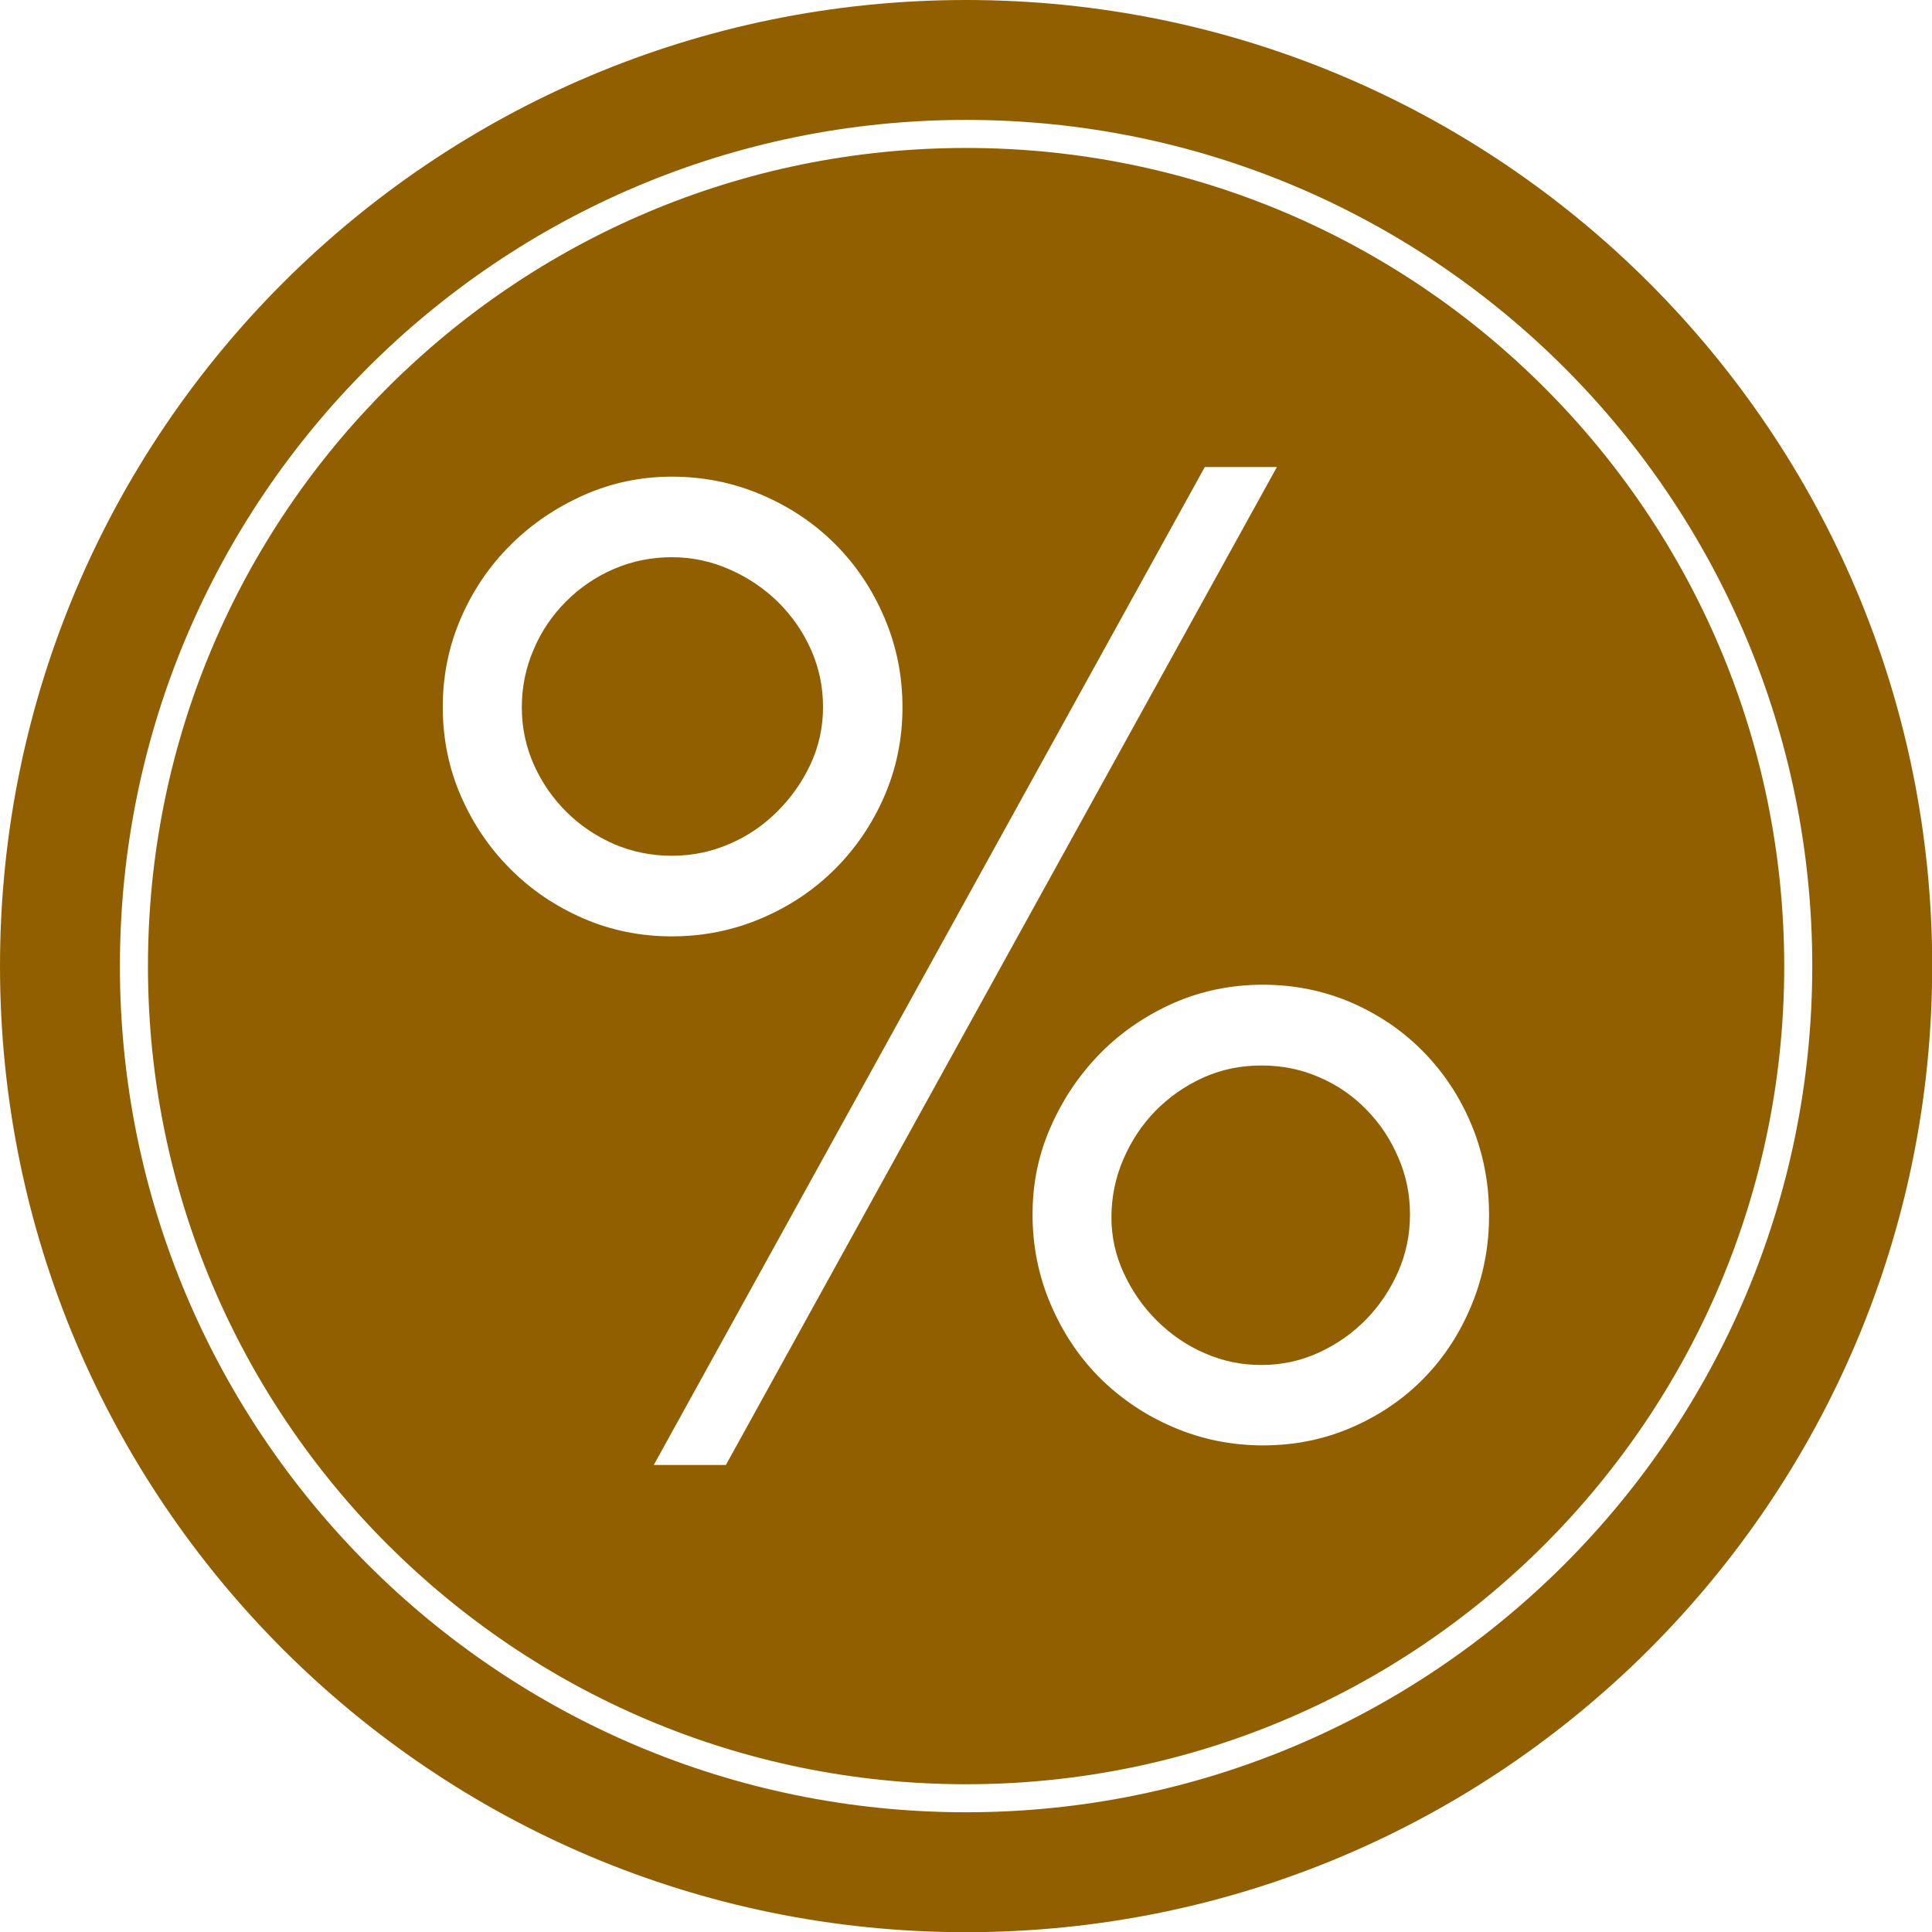
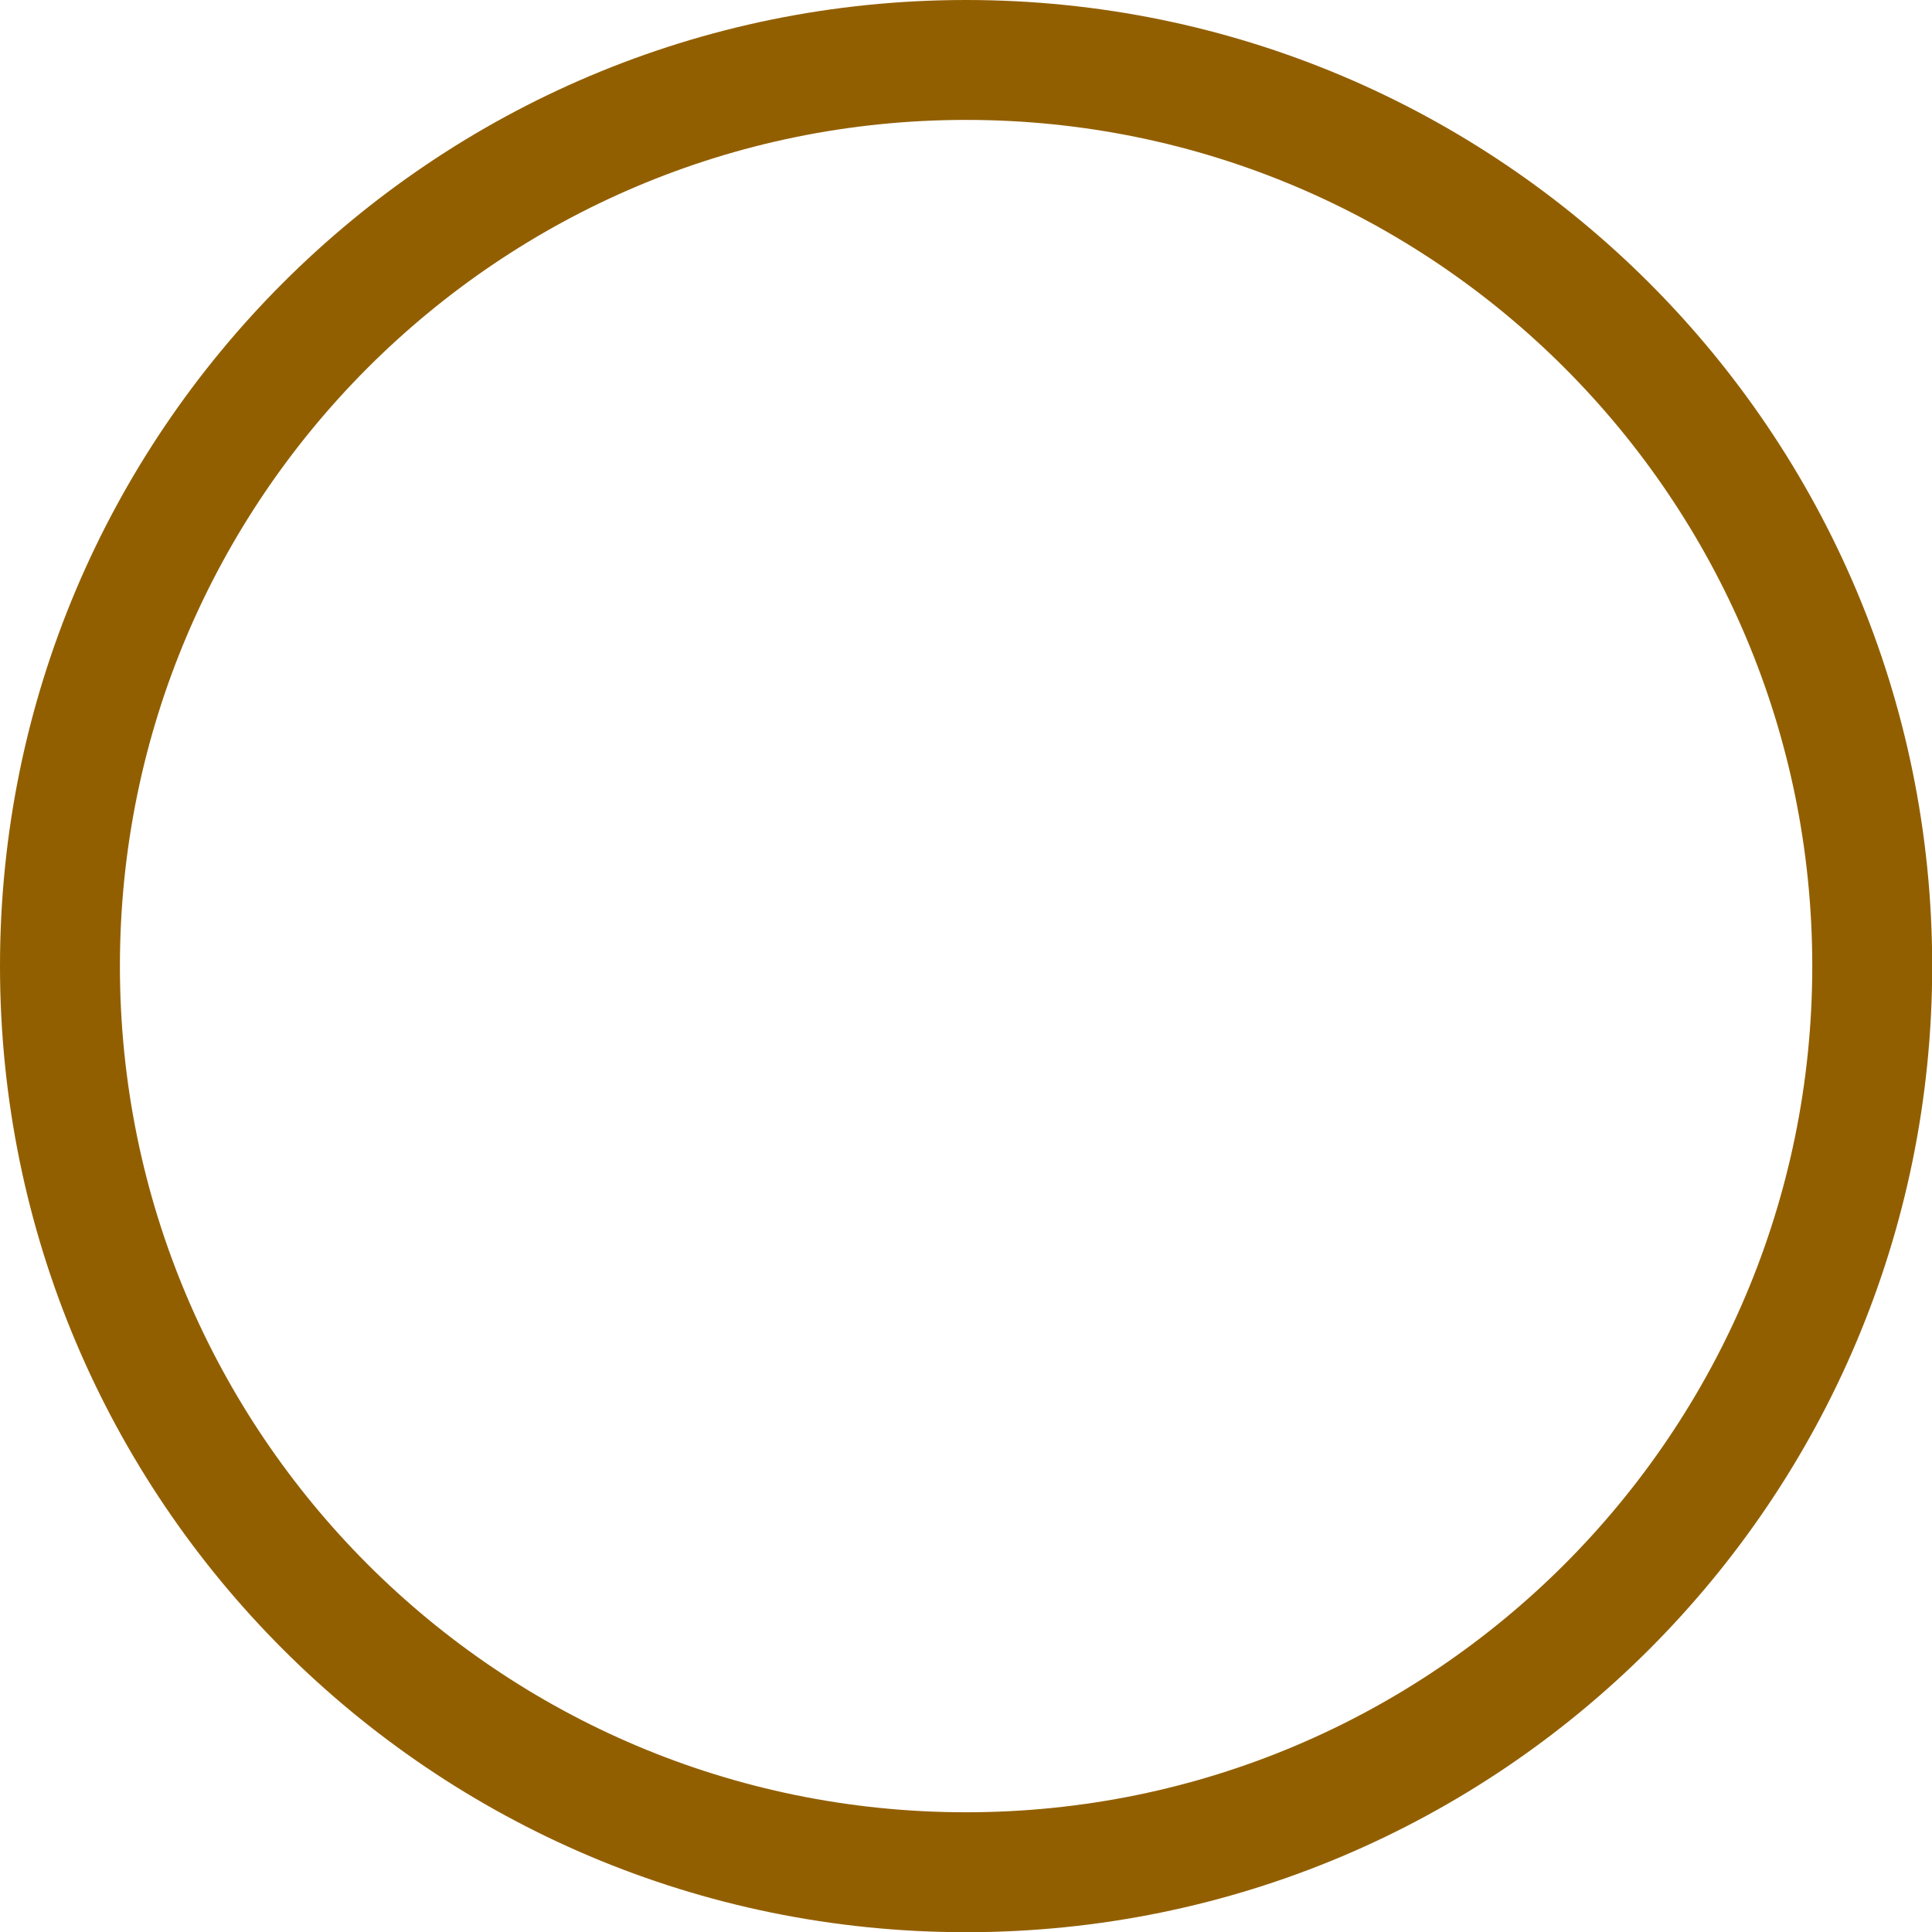
<svg xmlns="http://www.w3.org/2000/svg" width="108" height="108" viewBox="0 0 108 108" fill="none">
-   <path d="M76.378 62.024C75.631 61.256 74.747 60.645 73.737 60.214C72.726 59.772 71.653 59.562 70.516 59.562C69.327 59.562 68.233 59.793 67.223 60.256C66.212 60.719 65.339 61.34 64.581 62.108C63.834 62.876 63.234 63.781 62.792 64.813C62.35 65.844 62.129 66.928 62.129 68.054C62.129 69.138 62.361 70.18 62.824 71.179C63.287 72.179 63.908 73.073 64.686 73.842C65.465 74.61 66.349 75.22 67.359 75.652C68.37 76.094 69.412 76.304 70.506 76.304C71.642 76.304 72.716 76.073 73.726 75.609C74.736 75.146 75.61 74.526 76.367 73.757C77.115 72.989 77.714 72.095 78.156 71.095C78.598 70.095 78.819 69.022 78.819 67.885C78.819 66.749 78.598 65.686 78.156 64.686C77.725 63.676 77.135 62.792 76.378 62.024Z" fill="#925F00" />
-   <path d="M86.333 21.668C78.062 13.386 66.633 8.271 54.005 8.271C41.378 8.271 29.949 13.386 21.668 21.668C13.386 29.939 8.271 41.367 8.271 54.005C8.271 66.633 13.386 78.062 21.668 86.343C29.949 94.615 41.367 99.74 54.005 99.74C66.633 99.74 78.062 94.625 86.343 86.343C94.615 78.062 99.74 66.633 99.74 54.005C99.729 41.367 94.615 29.949 86.333 21.668ZM28.518 48.565C27.35 47.397 26.435 46.039 25.761 44.492C25.088 42.946 24.751 41.283 24.751 39.526C24.751 37.768 25.088 36.116 25.761 34.559C26.435 33.001 27.35 31.654 28.518 30.486C29.686 29.318 31.044 28.392 32.591 27.697C34.138 27.003 35.8 26.645 37.558 26.645C39.315 26.645 40.988 26.982 42.567 27.655C44.145 28.329 45.513 29.244 46.681 30.412C47.849 31.581 48.765 32.949 49.438 34.527C50.112 36.105 50.449 37.768 50.449 39.536C50.449 41.293 50.112 42.946 49.438 44.503C48.765 46.05 47.849 47.407 46.681 48.575C45.513 49.744 44.145 50.659 42.567 51.333C40.988 52.006 39.326 52.343 37.558 52.343C35.79 52.343 34.148 52.006 32.591 51.333C31.033 50.649 29.676 49.733 28.518 48.565ZM40.578 81.892H36.547L67.349 26.108H71.379L40.578 81.892ZM82.281 72.905C81.639 74.484 80.745 75.862 79.609 77.03C78.472 78.198 77.125 79.114 75.578 79.787C74.031 80.461 72.368 80.798 70.611 80.798C68.854 80.798 67.181 80.461 65.602 79.787C64.024 79.114 62.656 78.188 61.487 77.03C60.319 75.862 59.404 74.484 58.73 72.905C58.057 71.327 57.72 69.653 57.72 67.886C57.72 66.118 58.068 64.466 58.773 62.908C59.467 61.351 60.404 59.993 61.561 58.825C62.729 57.657 64.087 56.742 65.634 56.057C67.181 55.384 68.843 55.047 70.601 55.047C72.358 55.047 74.01 55.384 75.568 56.057C77.115 56.731 78.462 57.657 79.598 58.825C80.734 59.993 81.629 61.351 82.271 62.908C82.913 64.466 83.239 66.128 83.239 67.886C83.25 69.653 82.923 71.327 82.281 72.905Z" fill="#925F00" />
-   <path d="M40.778 47.175C41.788 46.744 42.682 46.133 43.45 45.365C44.219 44.597 44.85 43.713 45.313 42.714C45.776 41.714 46.008 40.651 46.008 39.525C46.008 38.399 45.787 37.336 45.345 36.336C44.903 35.337 44.292 34.453 43.524 33.684C42.745 32.916 41.84 32.295 40.809 31.843C39.778 31.38 38.683 31.148 37.547 31.148C36.41 31.148 35.337 31.369 34.327 31.801C33.317 32.232 32.422 32.843 31.654 33.611C30.886 34.379 30.265 35.273 29.833 36.305C29.391 37.326 29.17 38.41 29.17 39.535C29.17 40.661 29.391 41.724 29.833 42.724C30.275 43.724 30.886 44.608 31.654 45.376C32.422 46.144 33.317 46.744 34.327 47.186C35.337 47.617 36.41 47.838 37.547 47.838C38.683 47.838 39.767 47.617 40.778 47.175Z" fill="#925F00" />
  <path d="M54.005 0C24.172 0 0 24.172 0 54.005C0 83.839 24.172 108.011 54.005 108.011C83.839 108.011 108.011 83.839 108.011 54.005C108.011 24.172 83.828 0 54.005 0ZM54.005 101.307C27.876 101.307 6.703 80.124 6.703 54.005C6.703 27.876 27.887 6.703 54.005 6.703C80.135 6.703 101.307 27.887 101.307 54.005C101.307 80.124 80.124 101.307 54.005 101.307Z" fill="#925F00" />
</svg>